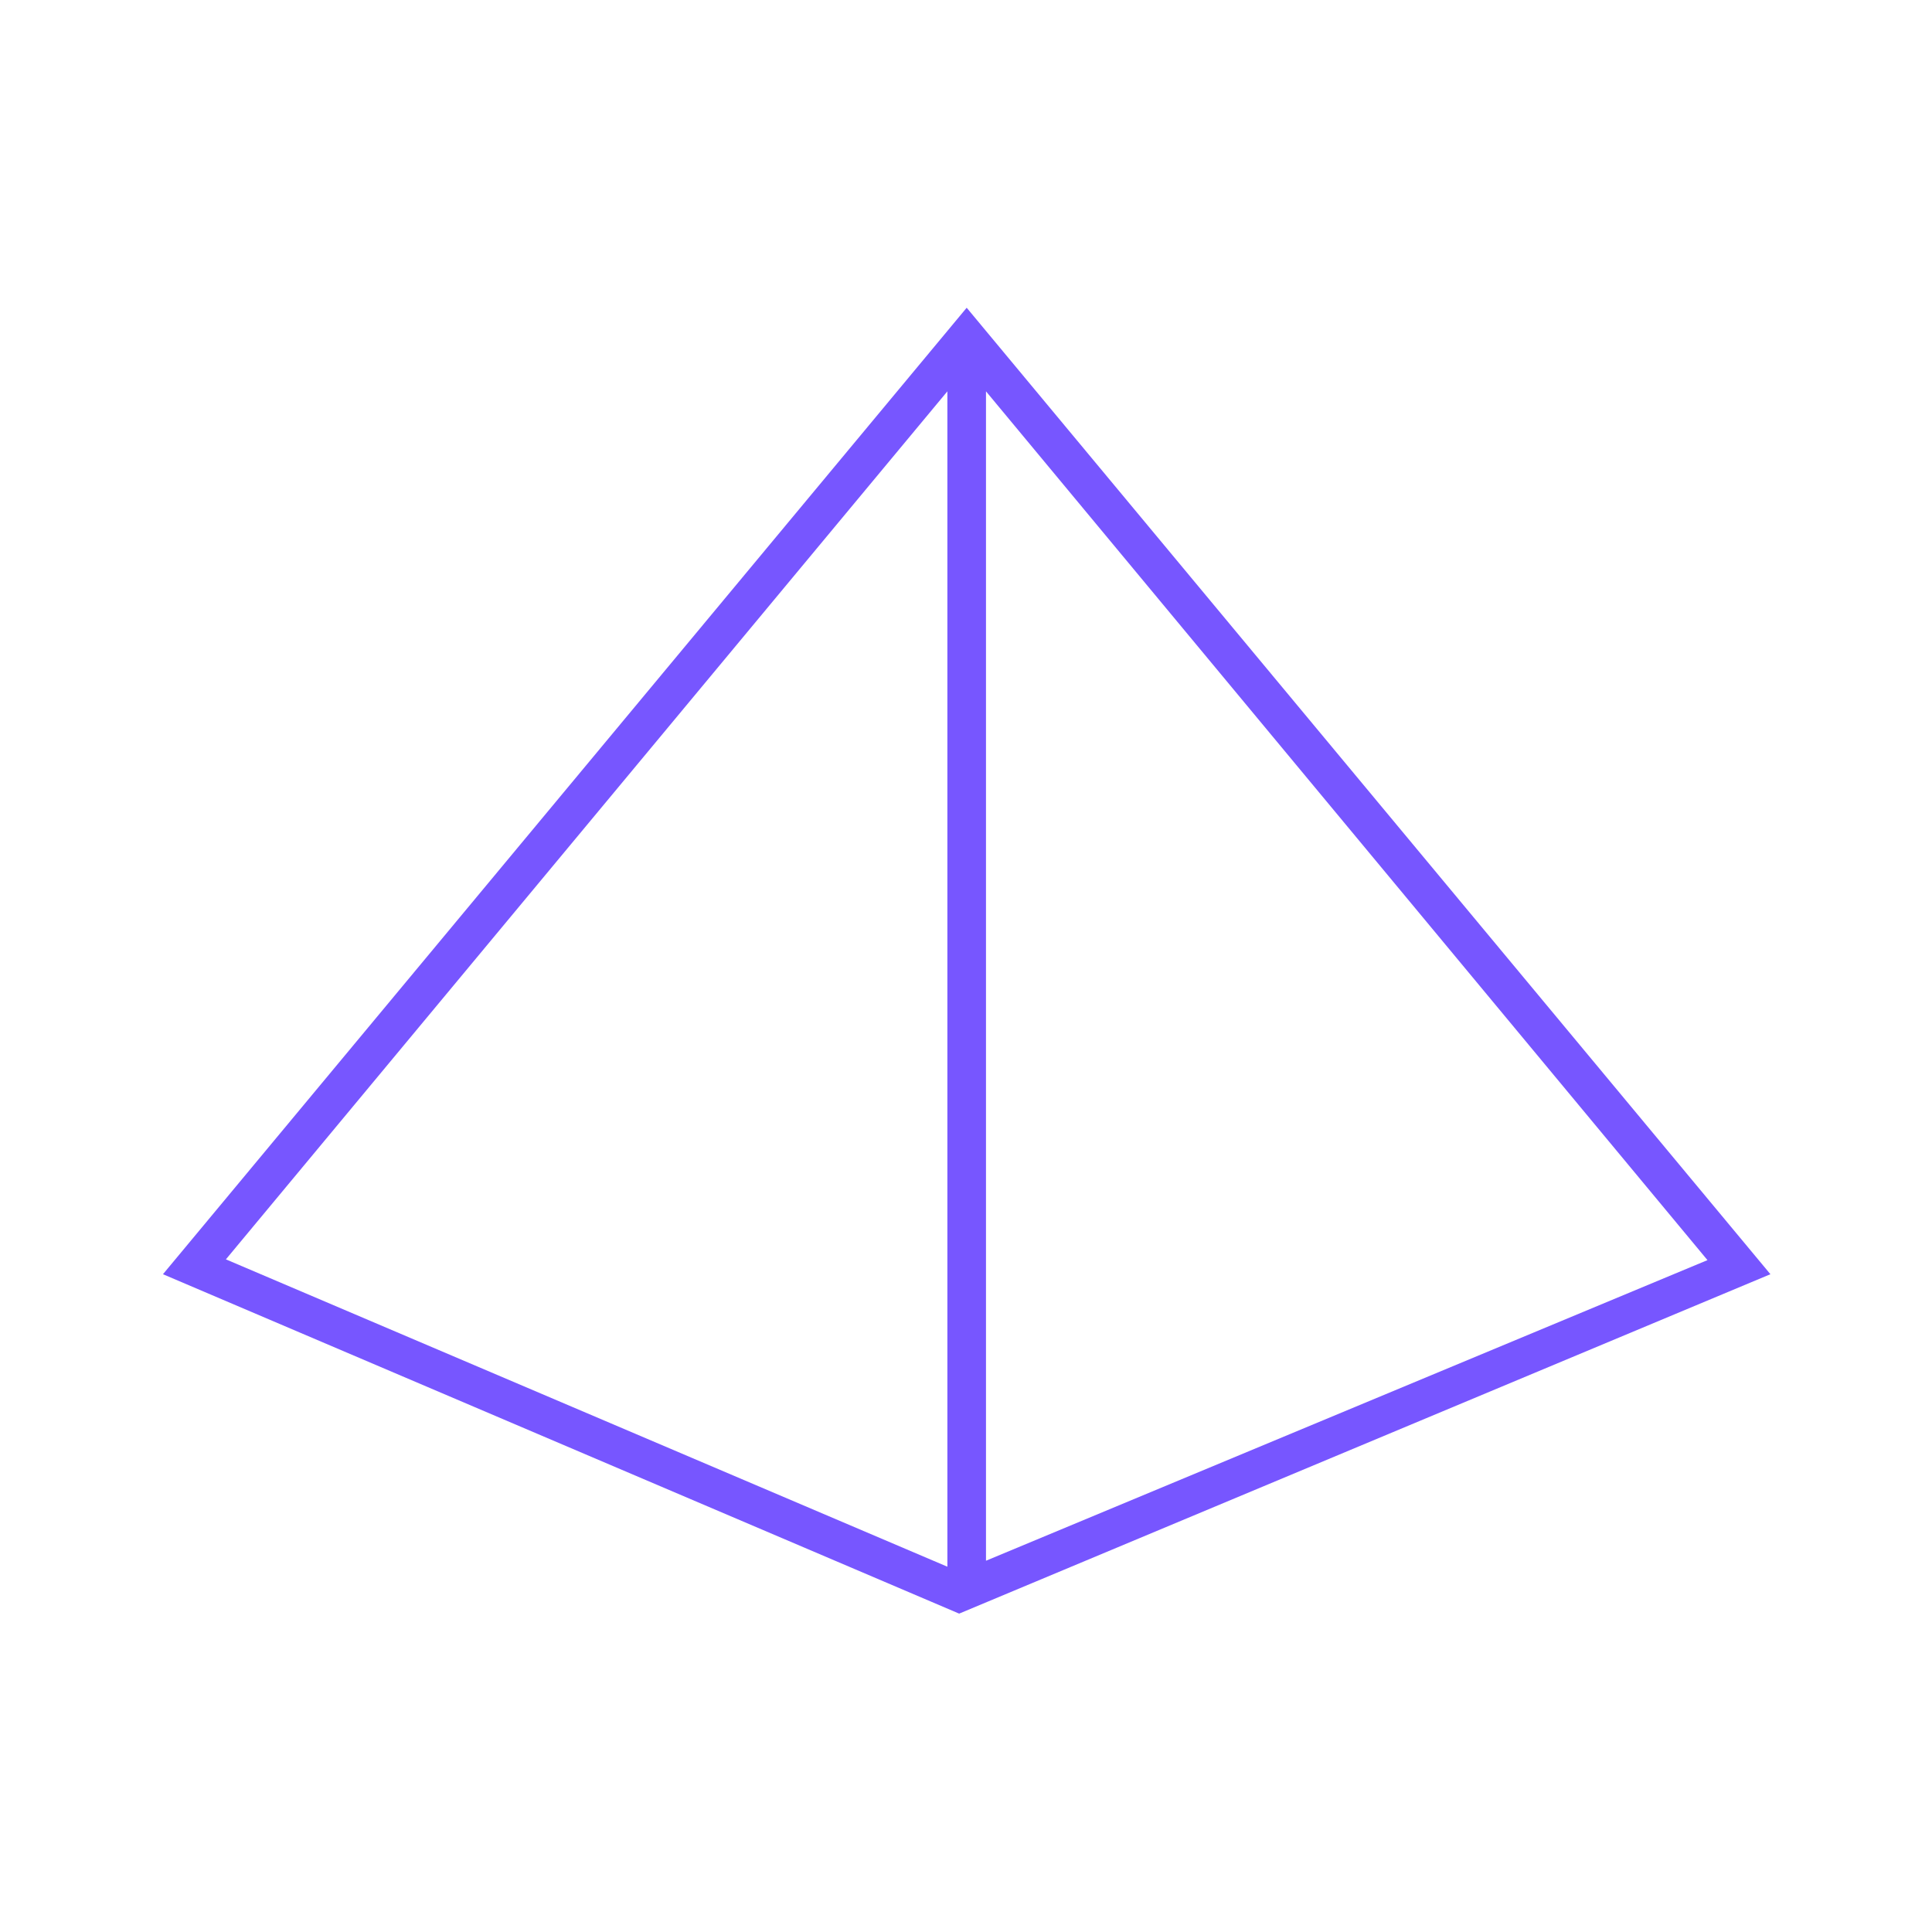
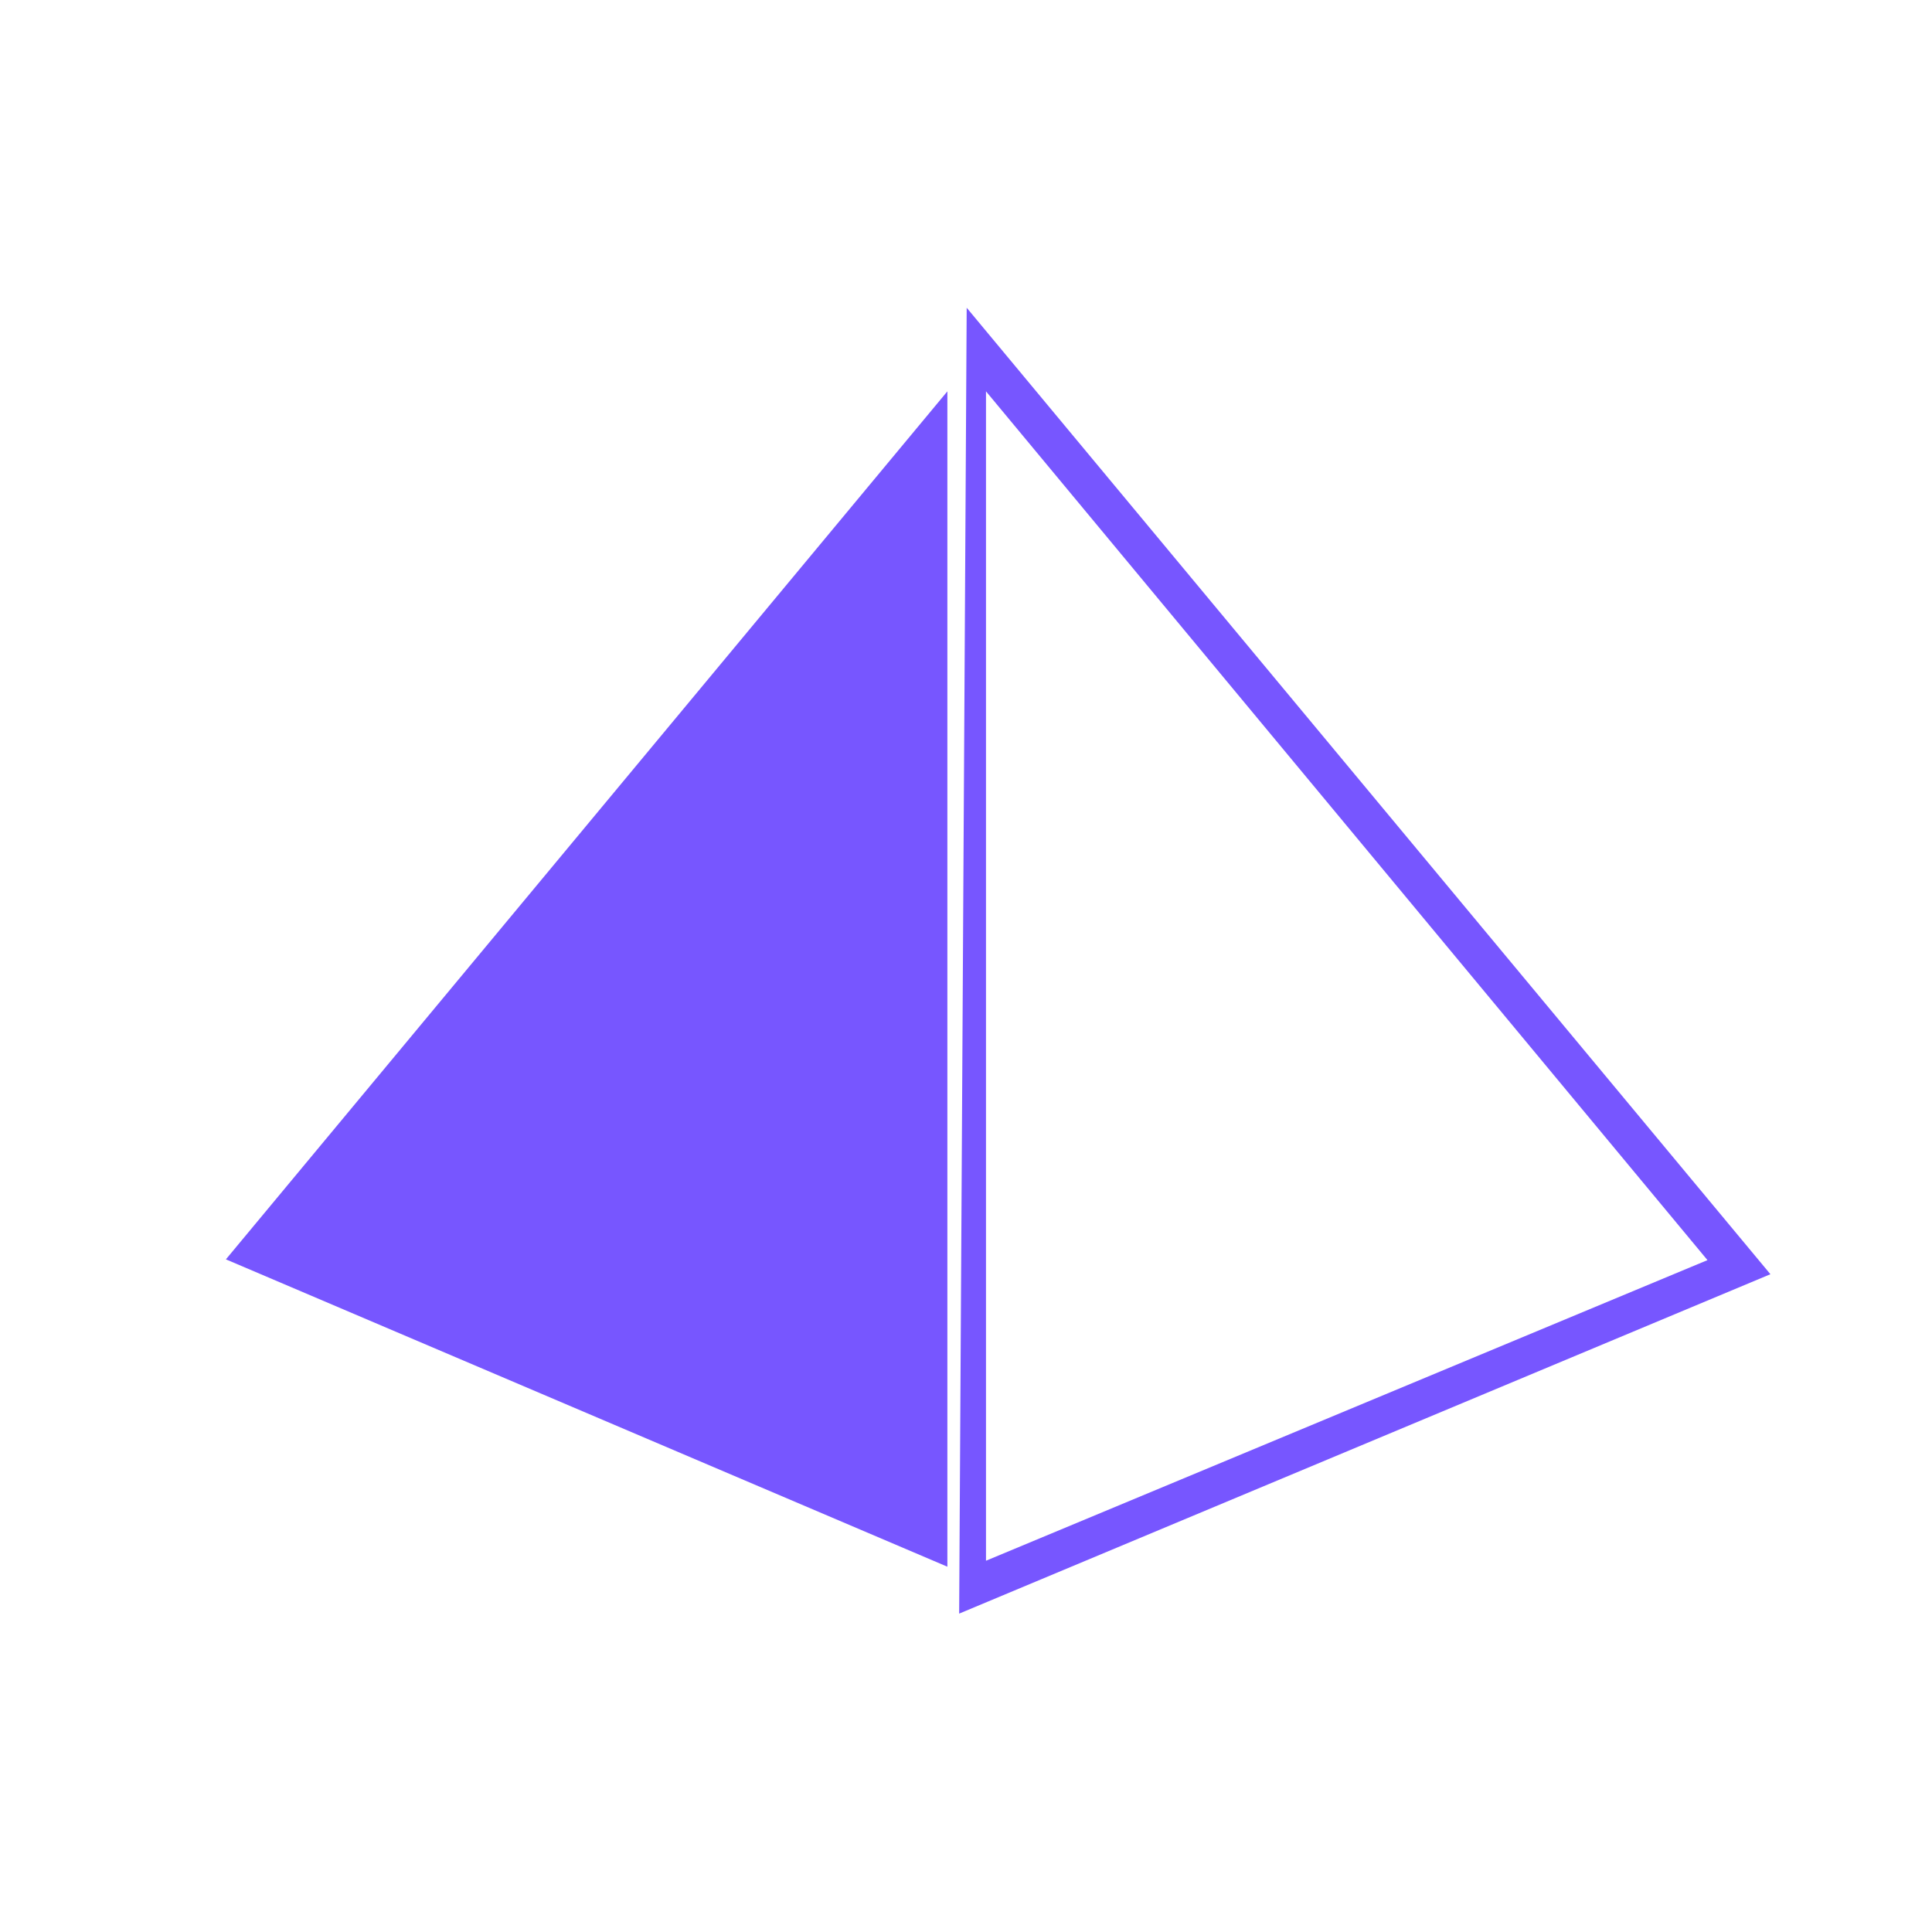
<svg xmlns="http://www.w3.org/2000/svg" width="1281" height="1281" viewBox="0 0 1281 1281" fill="none">
-   <path d="M640.954 204.045L108.052 844.86L635.962 1069.9L1173.86 844.86L640.954 204.045ZM653.755 259.473L1132.13 835.515L653.755 1034.83V259.473ZM628.153 259.473V1038.79L149.783 835.003L628.153 259.473Z" fill="#7756FF" />
+   <path d="M640.954 204.045L635.962 1069.9L1173.86 844.86L640.954 204.045ZM653.755 259.473L1132.13 835.515L653.755 1034.83V259.473ZM628.153 259.473V1038.79L149.783 835.003L628.153 259.473Z" fill="#7756FF" />
</svg>